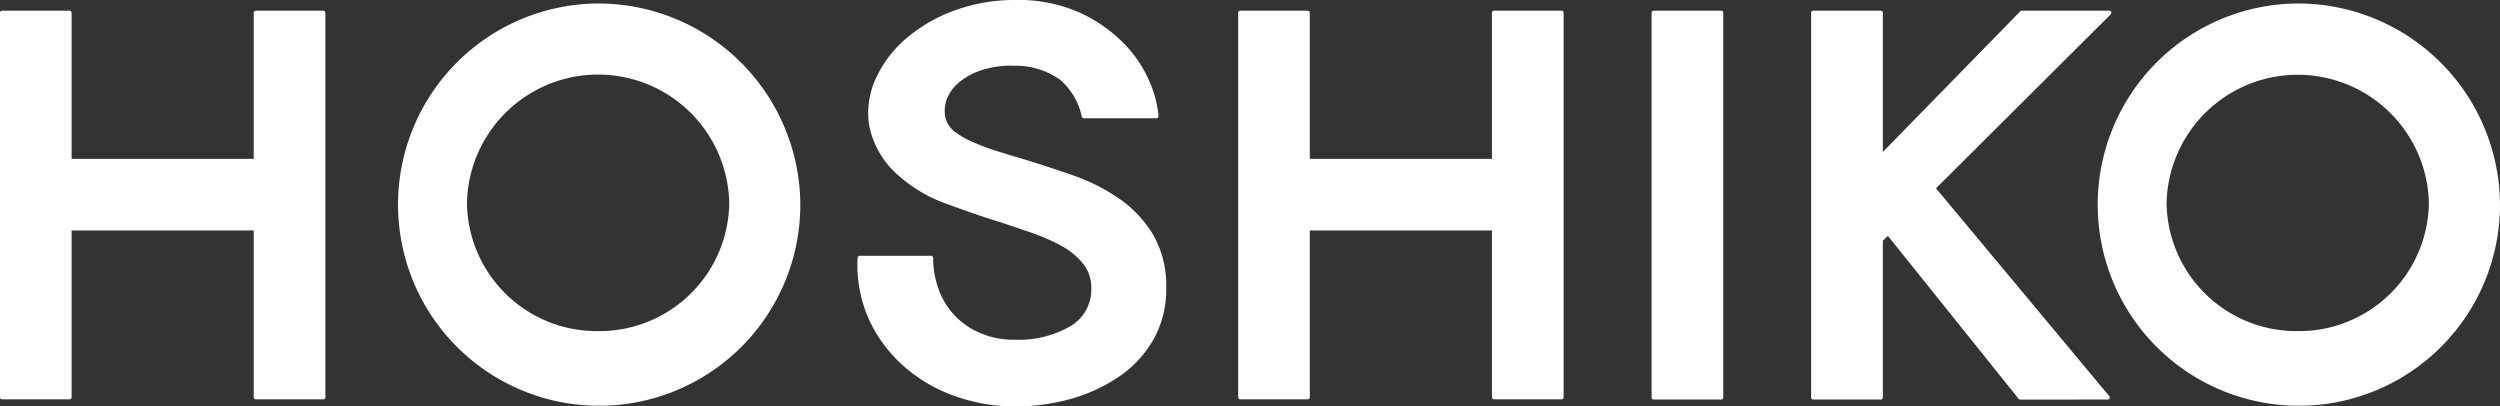
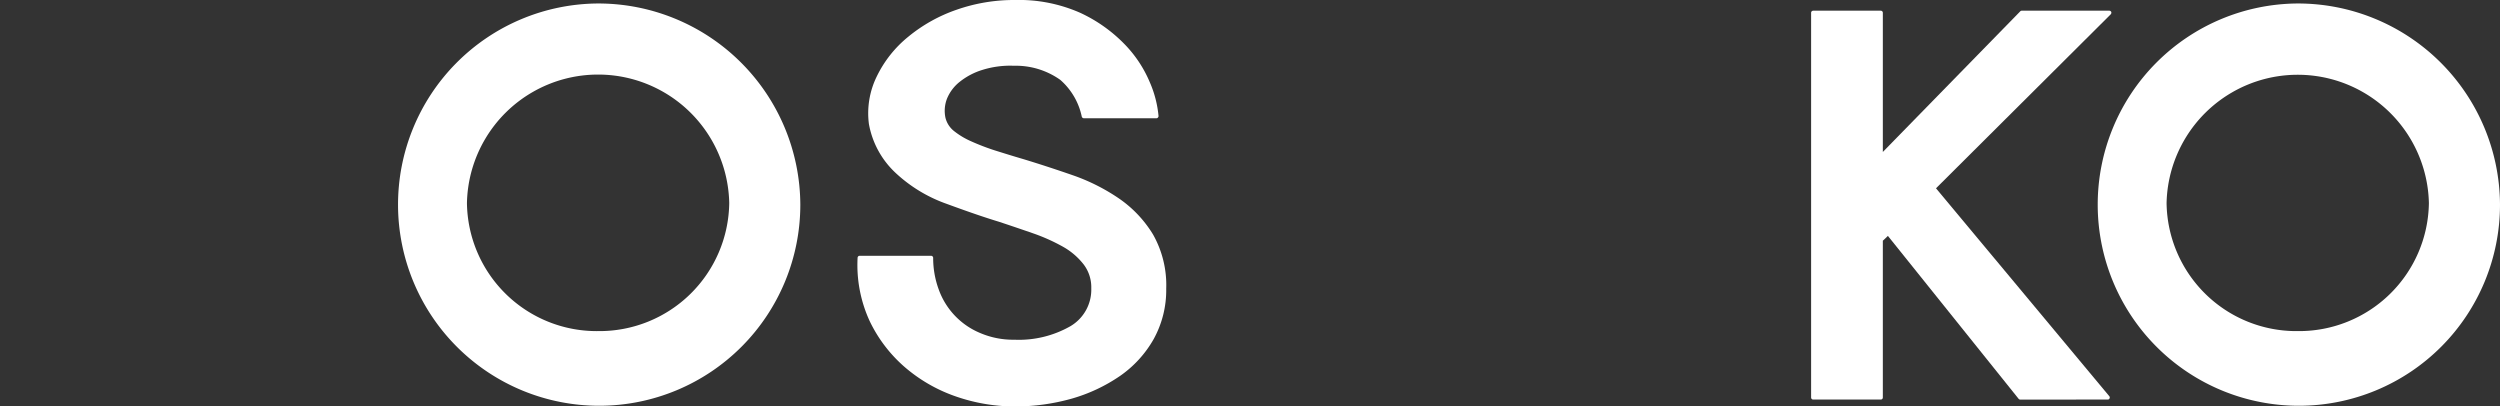
<svg xmlns="http://www.w3.org/2000/svg" viewBox="0 0 273.423 44.453">
  <rect x="0" y="0" width="273.423" height="44.453" fill="#333333" stroke="none" />
  <g fill="#fff">
    <path d="m251.272.381a21.999 21.999 0 1 0 22.151 22.012 22.107 22.107 0 0 0 -22.151-22.012zm.021 35.831a14.194 14.194 0 0 1 -14.336-14.004 14.348 14.348 0 0 1 28.689 0 14.203 14.203 0 0 1 -14.354 14.004z" />
-     <path d="m170.785 1.17h-7.38a.226.226 0 0 0 -.232.229v15.977h-19.922v-15.977a.232.232 0 0 0 -.226-.229h-7.384a.223.223 0 0 0 -.222.229v42.05a.215.215 0 0 0 .222.225h7.384a.223.223 0 0 0 .226-.225v-18.244h19.922v18.244a.218.218 0 0 0 .232.225h7.38a.22.22 0 0 0 .227-.225v-42.05a.228.228 0 0 0 -.227-.229z" />
-     <path d="m188.236 1.17h-7.375a.226.226 0 0 0 -.229.229v42.071a.221.221 0 0 0 .229.229h7.375a.229.229 0 0 0 .237-.229v-42.071a.235.235 0 0 0 -.237-.229z" />
    <path d="m122.44 21.747a21.34 21.34 0 0 0 -5.022-2.55c-1.953-.678-3.76-1.267-5.512-1.8-1.088-.315-2.106-.637-3.087-.943a25.078 25.078 0 0 1 -2.606-1 8.486 8.486 0 0 1 -1.902-1.145 2.671 2.671 0 0 1 -.905-1.419 3.666 3.666 0 0 1 .162-2.087 4.548 4.548 0 0 1 1.399-1.857 7.487 7.487 0 0 1 2.519-1.314 10.216 10.216 0 0 1 3.074-.449l.365.008a8.401 8.401 0 0 1 5.036 1.543 7.327 7.327 0 0 1 2.352 4.026.252.252 0 0 0 .227.175h7.932a.201.201 0 0 0 .168-.08.23.23 0 0 0 .068-.162 11.939 11.939 0 0 0 -.965-3.719 13.386 13.386 0 0 0 -2.779-4.17 16.286 16.286 0 0 0 -4.811-3.398 16.579 16.579 0 0 0 -7.153-1.406 19.04 19.04 0 0 0 -6.396 1.071 17.077 17.077 0 0 0 -5.258 2.939 12.711 12.711 0 0 0 -3.443 4.327 9.131 9.131 0 0 0 -.872 5.22 9.639 9.639 0 0 0 2.869 5.305 15.96 15.96 0 0 0 5.638 3.434c2.24.824 4.162 1.487 5.697 1.951 1.295.427 2.568.862 3.801 1.289a20.249 20.249 0 0 1 3.25 1.465 7.526 7.526 0 0 1 2.233 1.921 4.12 4.12 0 0 1 .833 2.6 4.639 4.639 0 0 1 -2.273 4.149 11.372 11.372 0 0 1 -6.144 1.483 9.148 9.148 0 0 1 -3.746-.737 8.111 8.111 0 0 1 -4.529-4.78 9.939 9.939 0 0 1 -.6-3.428.233.233 0 0 0 -.242-.235h-7.796a.227.227 0 0 0 -.228.226 14.656 14.656 0 0 0 1.321 6.915 15.521 15.521 0 0 0 3.903 5.09 17.075 17.075 0 0 0 5.562 3.168 19.69 19.69 0 0 0 6.419 1.081 22.861 22.861 0 0 0 6.21-.854 18.114 18.114 0 0 0 5.299-2.491 12.238 12.238 0 0 0 3.678-4.04 11.084 11.084 0 0 0 1.363-5.493 11.252 11.252 0 0 0 -1.434-5.916 12.907 12.907 0 0 0 -3.675-3.913z" />
    <path d="m211.74 20.594 19.111-19.031a.272.272 0 0 0 .057-.254.244.244 0 0 0 -.221-.139h-9.568a.208.208 0 0 0 -.156.06l-15.039 15.39v-15.221a.226.226 0 0 0 -.221-.229h-7.393a.23.23 0 0 0 -.23.229v42.071a.226.226 0 0 0 .23.229h7.393a.222.222 0 0 0 .221-.229v-17.144c.103-.089.27-.244.555-.526l14.298 17.821a.246.246 0 0 0 .175.083l9.567-.006a.201.201 0 0 0 .201-.127.214.214 0 0 0 -.028-.24z" />
    <path d="m65.381.381a21.999 21.999 0 1 0 22.15 22.012 22.103 22.103 0 0 0 -22.15-22.012zm.033 35.831a14.191 14.191 0 0 1 -14.344-14.004 14.346 14.346 0 0 1 28.686 0 14.194 14.194 0 0 1 -14.342 14.004z" />
-     <path d="m35.356 1.17h-7.38a.228.228 0 0 0 -.228.229v15.977h-19.917v-15.977a.228.228 0 0 0 -.23-.229h-7.38a.221.221 0 0 0 -.222.229v42.05a.213.213 0 0 0 .222.225h7.38a.22.22 0 0 0 .23-.225v-18.244h19.917v18.244a.22.22 0 0 0 .228.225h7.38a.218.218 0 0 0 .23-.225v-42.05a.225.225 0 0 0 -.23-.229z" />
  </g>
</svg>